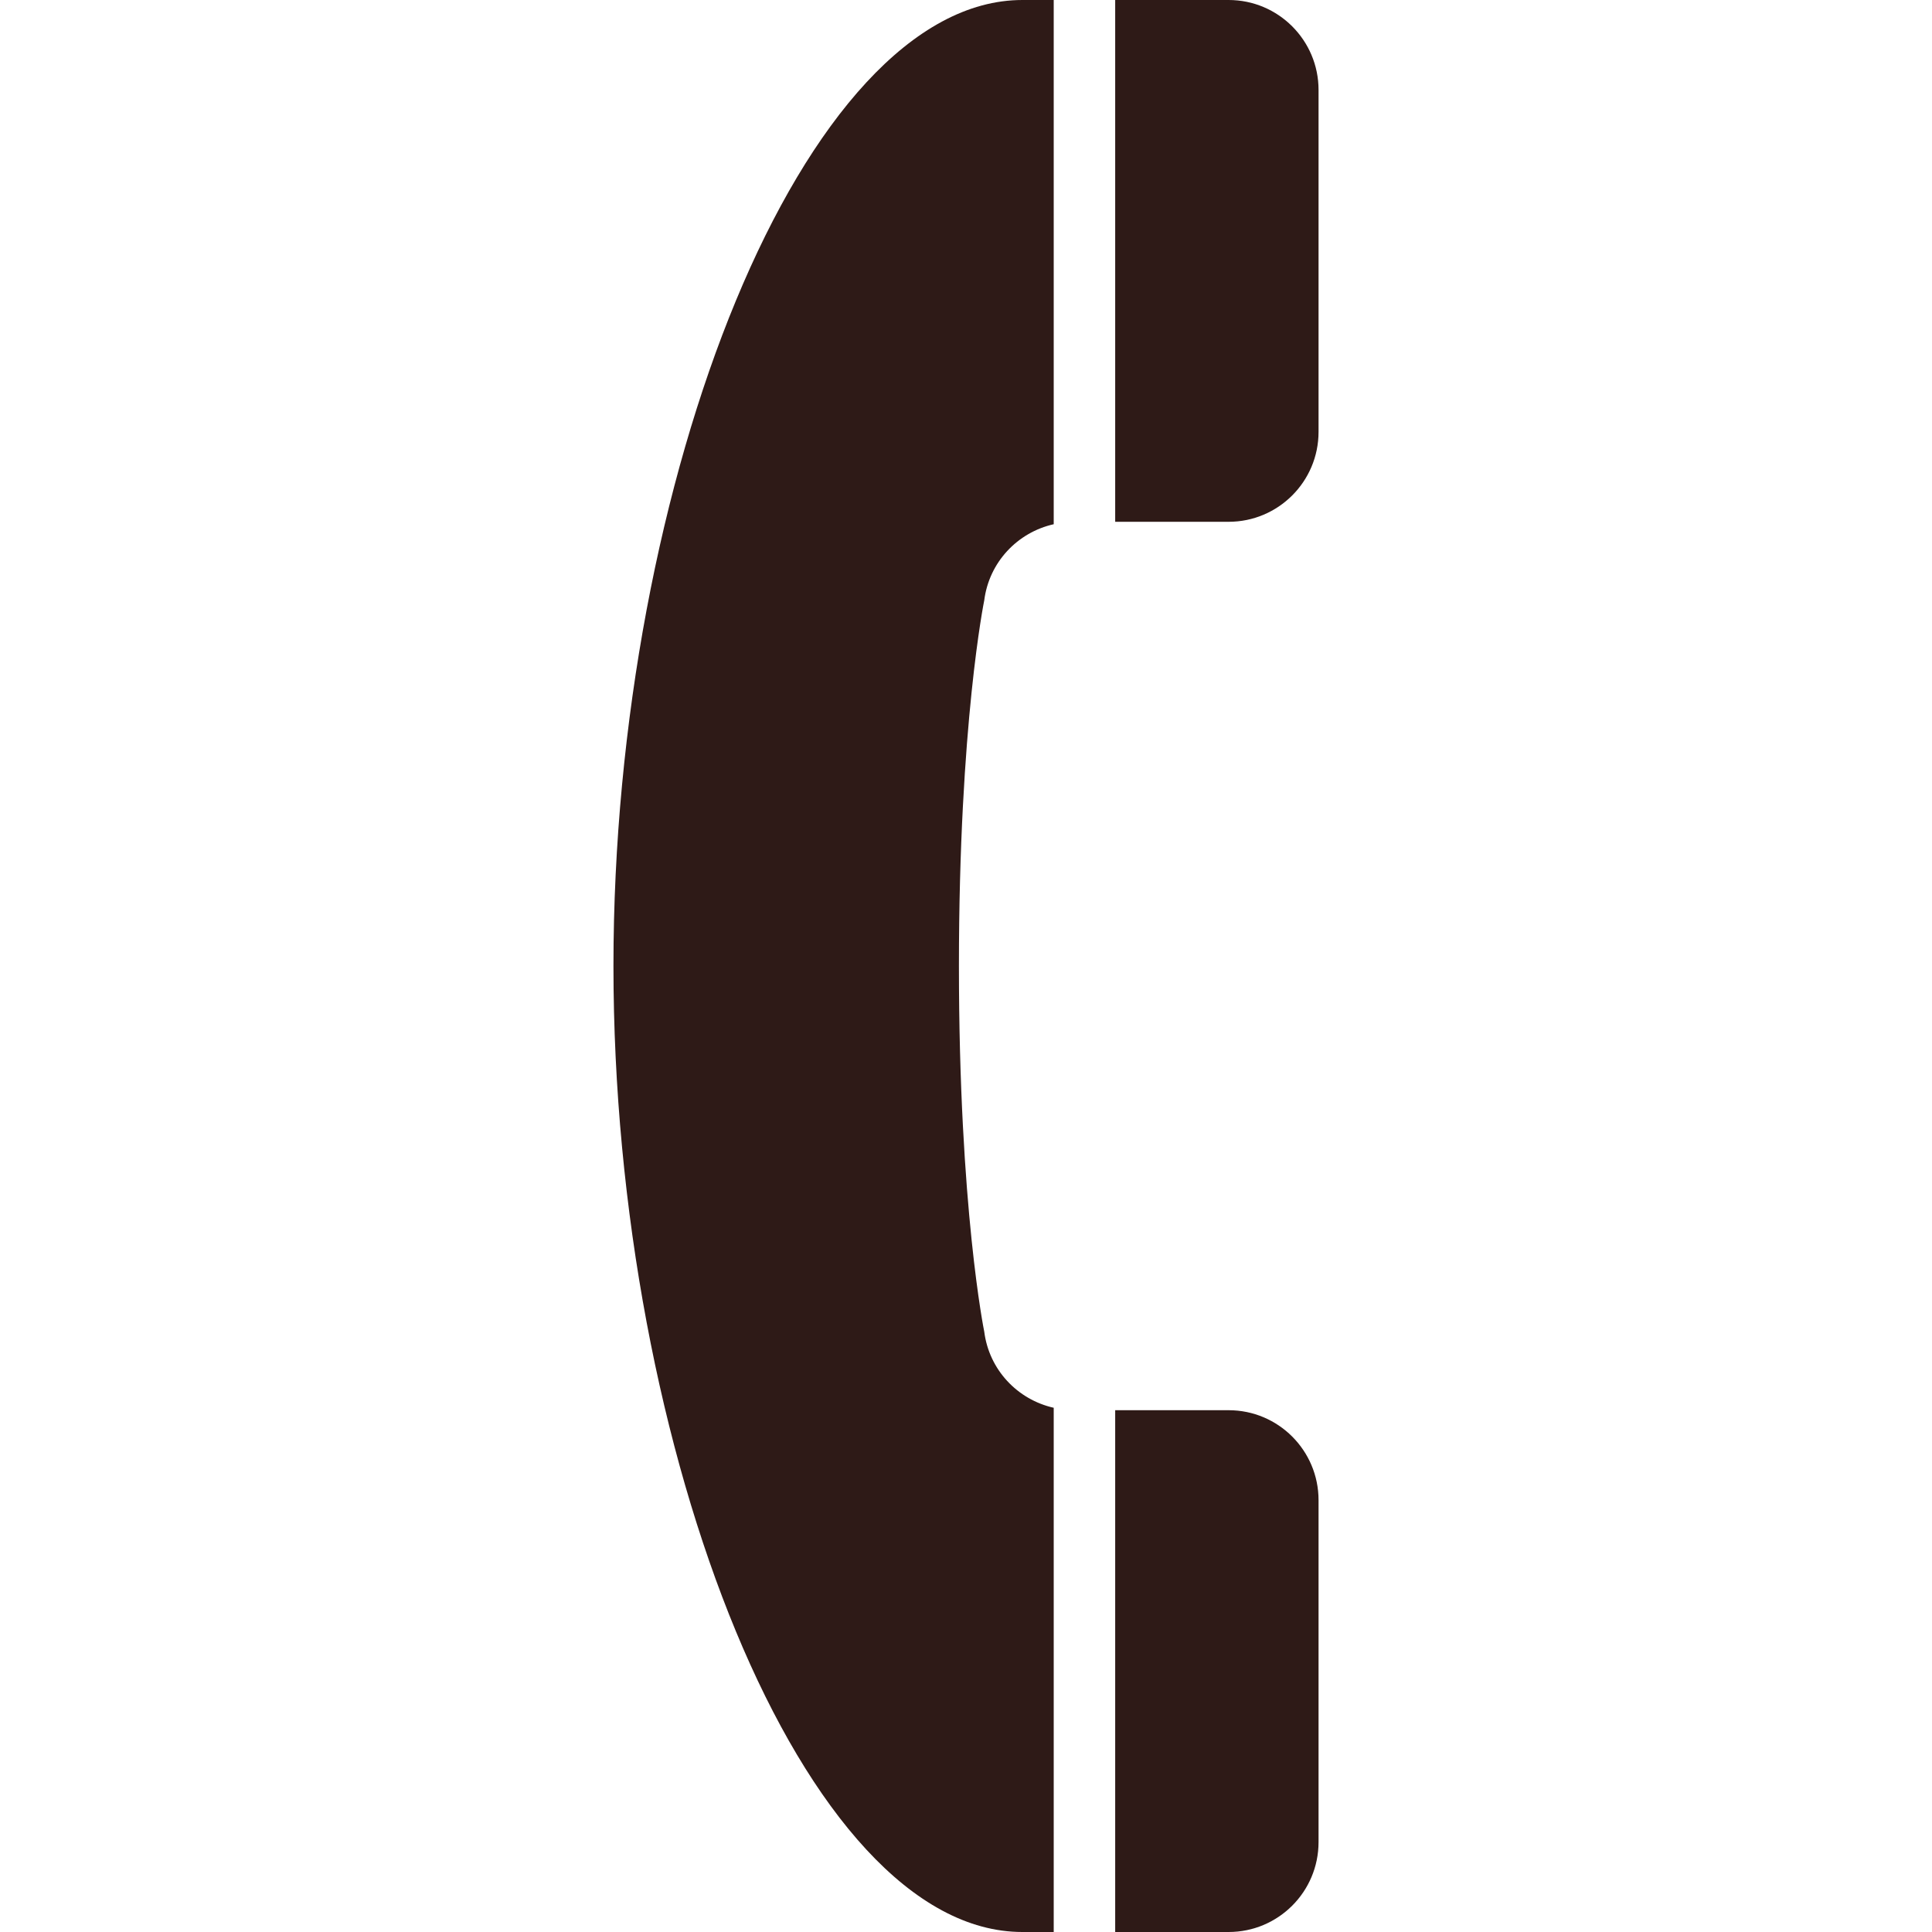
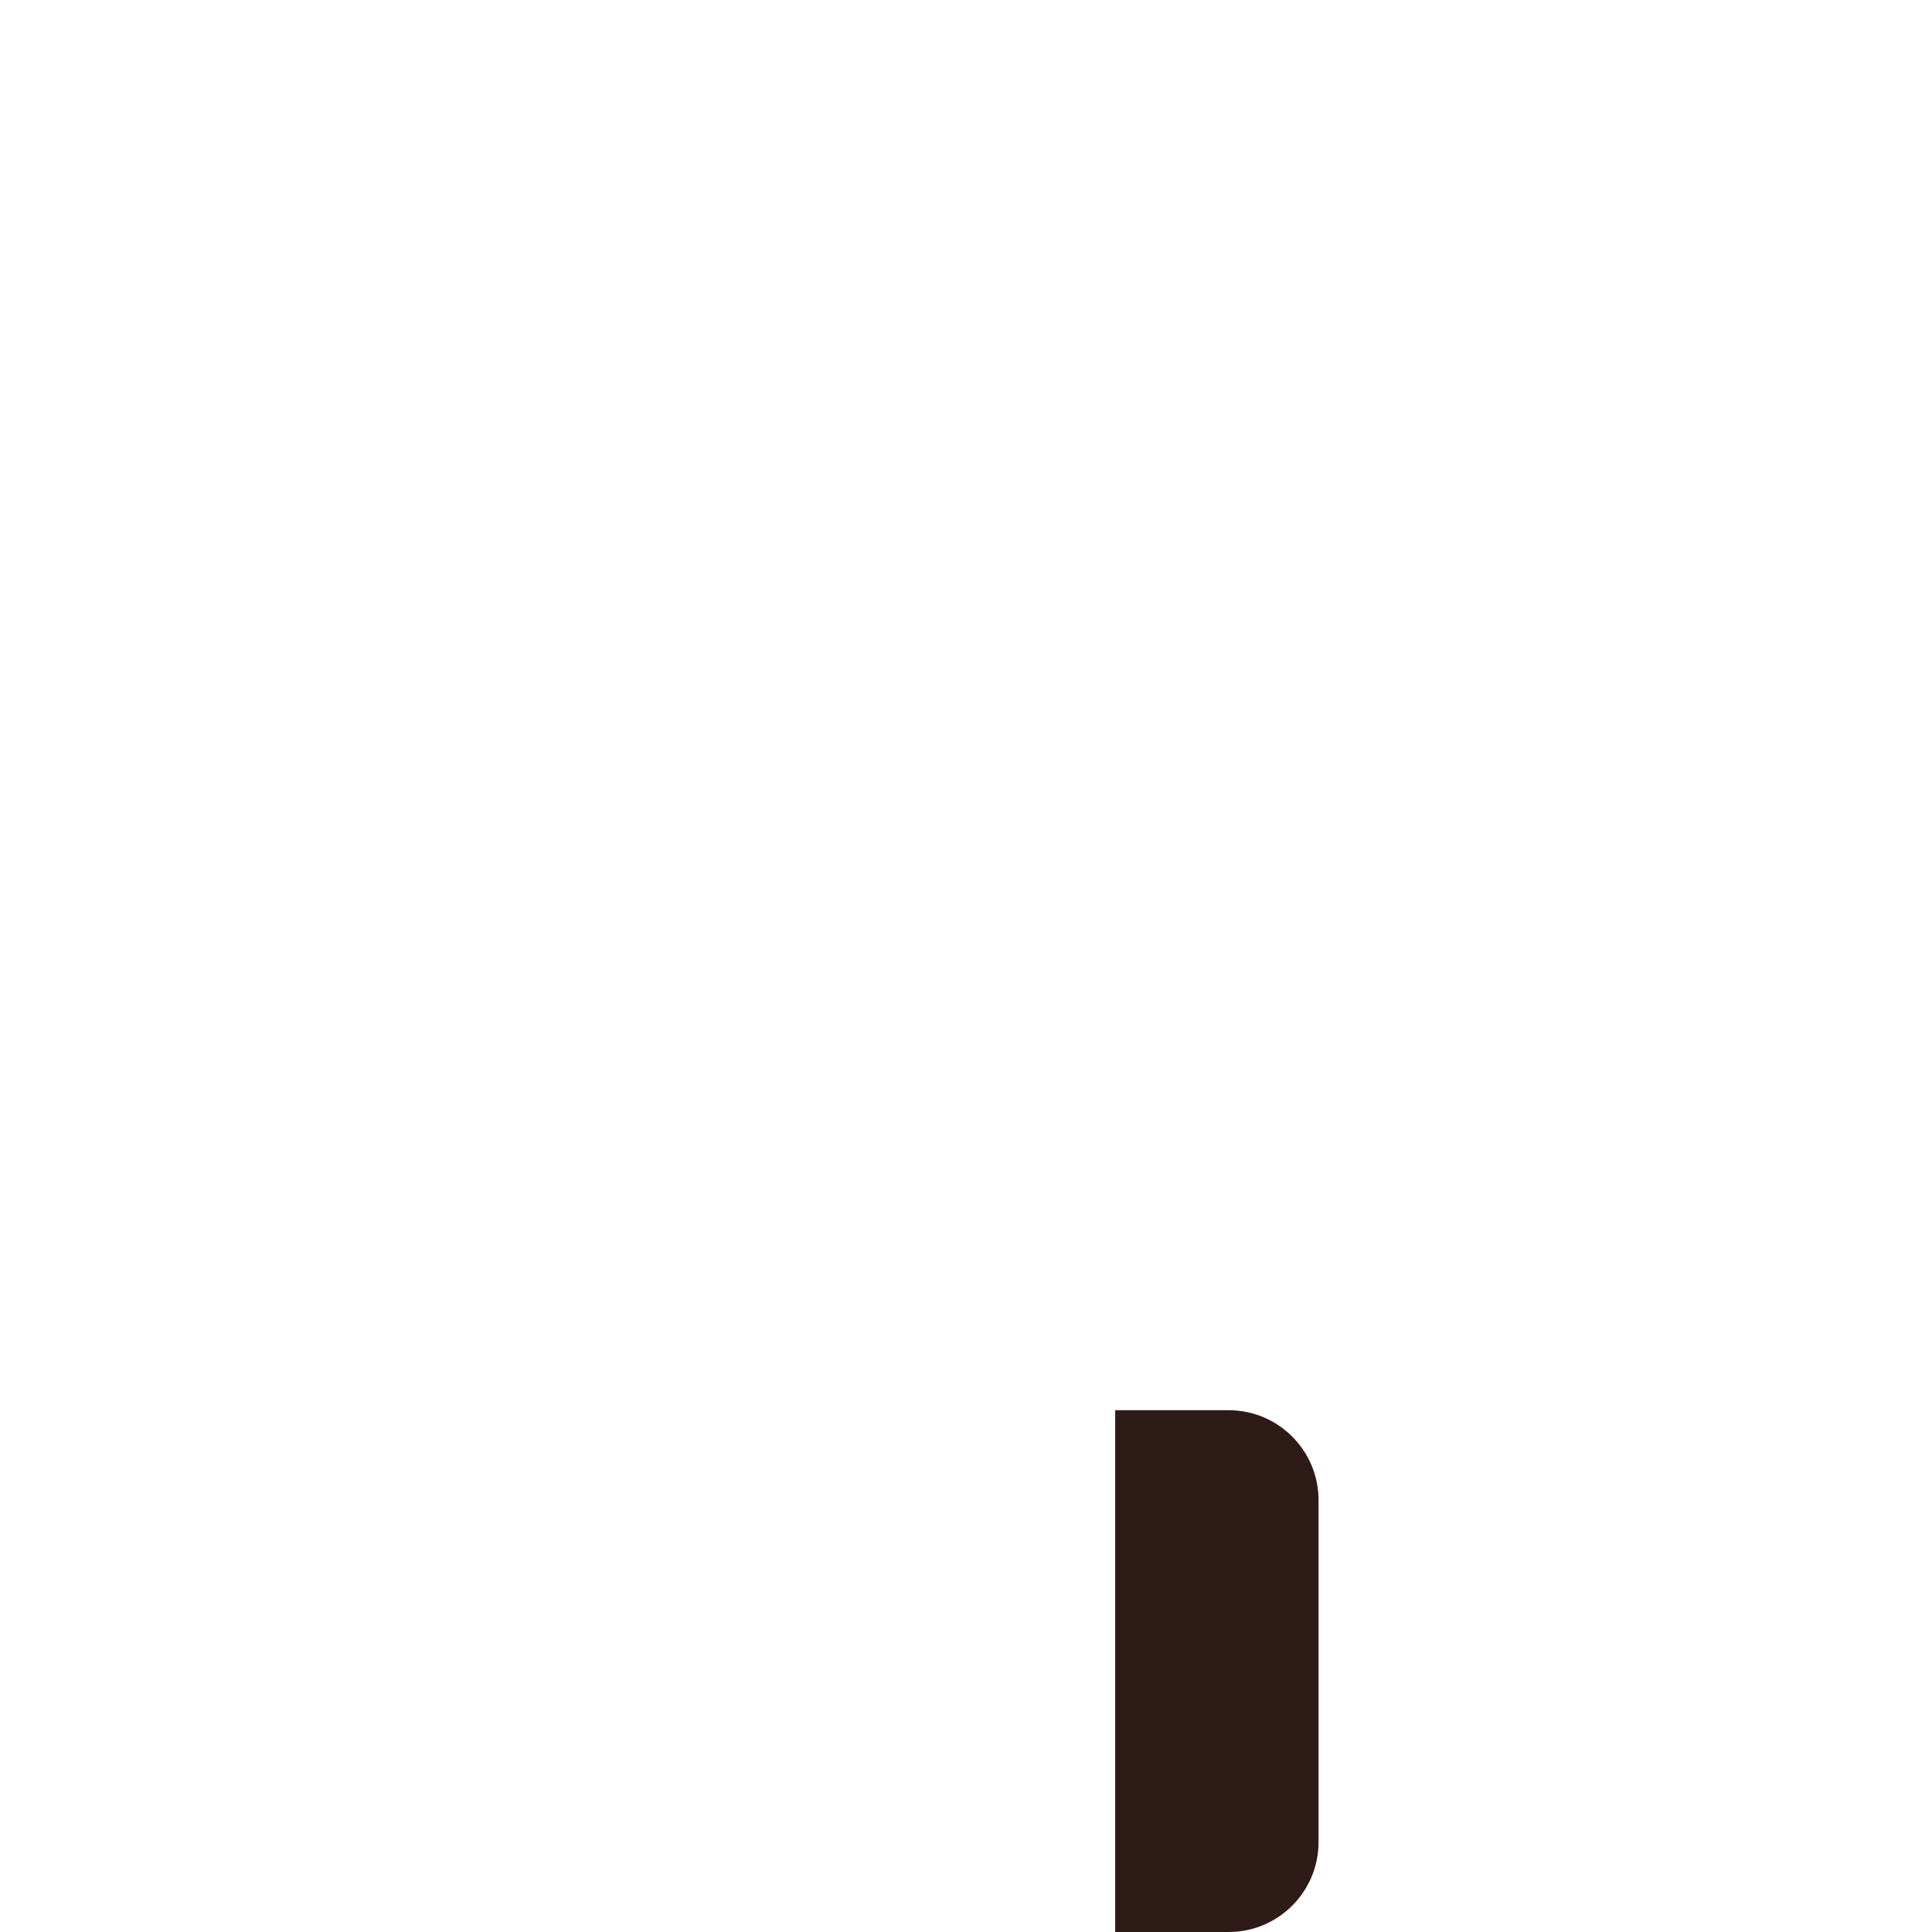
<svg xmlns="http://www.w3.org/2000/svg" width="50" height="50" viewBox="0 0 50 50" fill="none">
-   <path d="M31.796 0C31.772 0 31.469 0 28.861 0V13.504H31.796C33.081 13.504 34.124 12.462 34.124 11.176V2.328C34.124 1.042 33.081 0 31.796 0Z" fill="#2E1A17" />
-   <path d="M15.876 25C15.876 37.591 20.802 50 26.459 50C26.748 50 27.011 50 27.27 50V36.433C26.332 36.222 25.597 35.45 25.472 34.462C25.472 34.462 24.817 31.277 24.817 25C24.817 18.723 25.472 15.538 25.472 15.538C25.597 14.55 26.332 13.778 27.27 13.567V0C27.011 0 26.748 0 26.459 0C20.803 0 15.876 12.409 15.876 25Z" fill="#2E1A17" />
  <path d="M31.796 36.496H28.861V50C31.469 50 31.772 50 31.796 50C33.081 50 34.124 48.959 34.124 47.672V38.825C34.124 37.538 33.081 36.496 31.796 36.496Z" fill="#2E1A17" />
</svg>